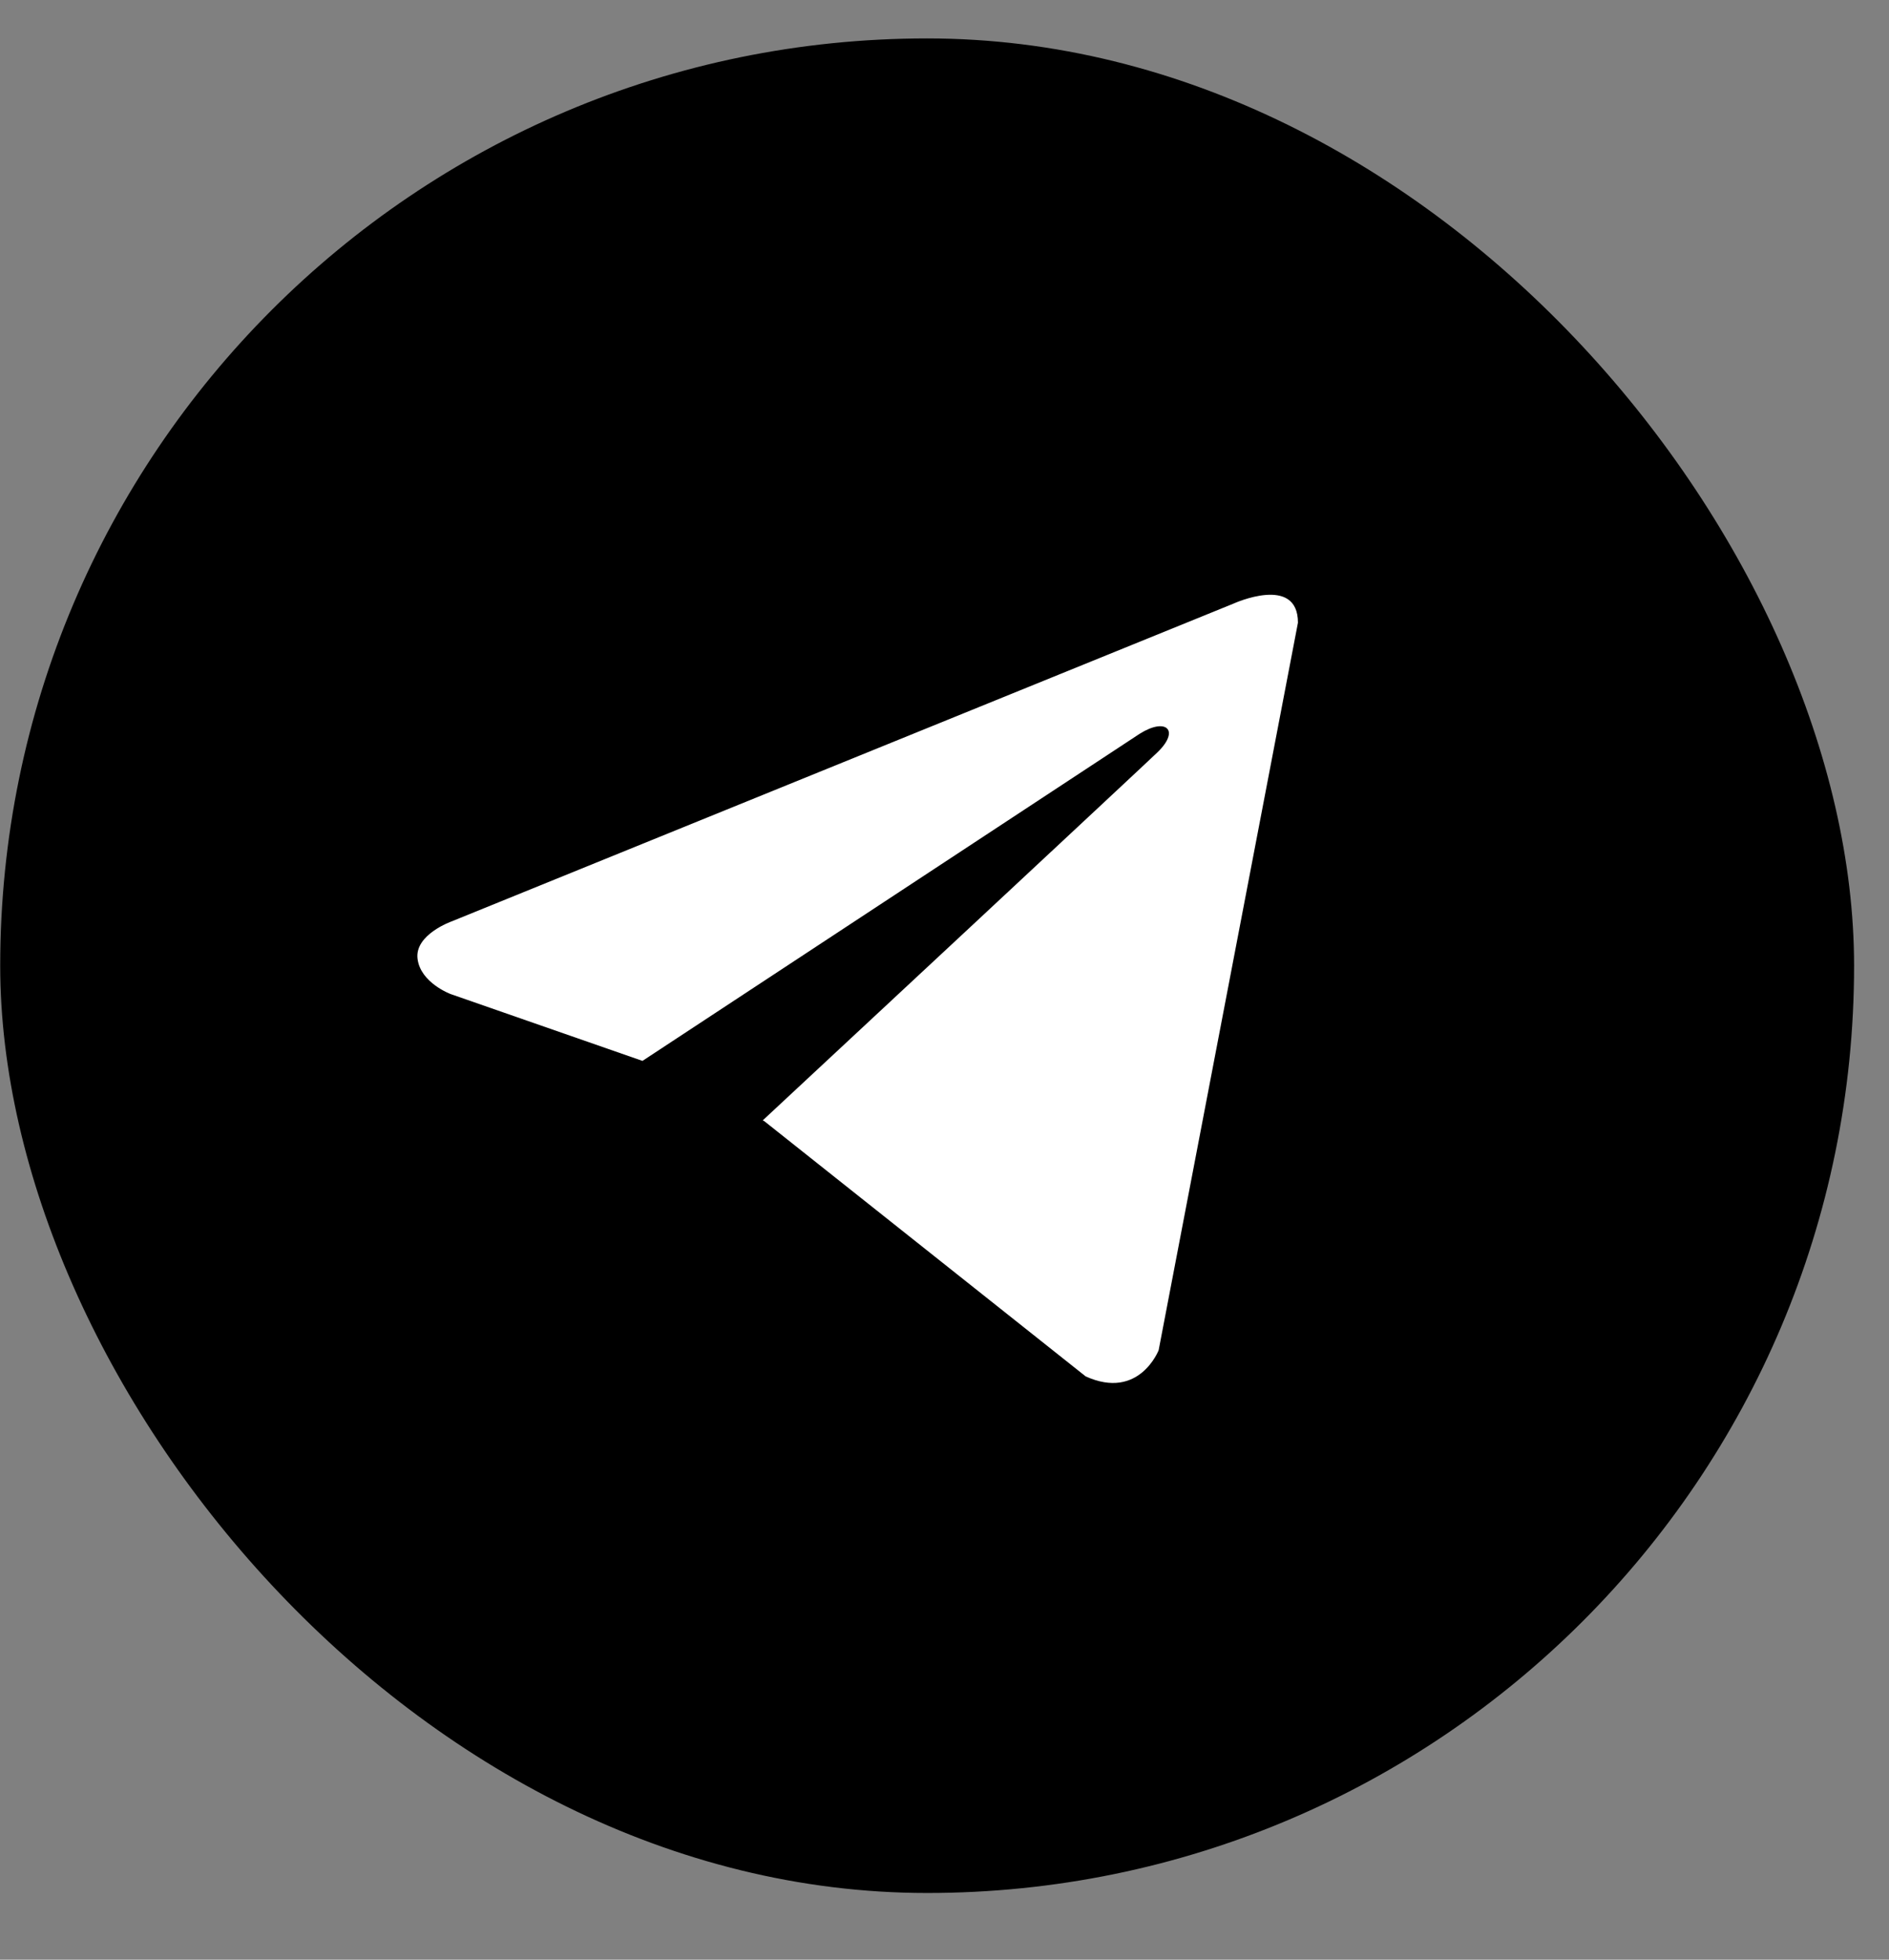
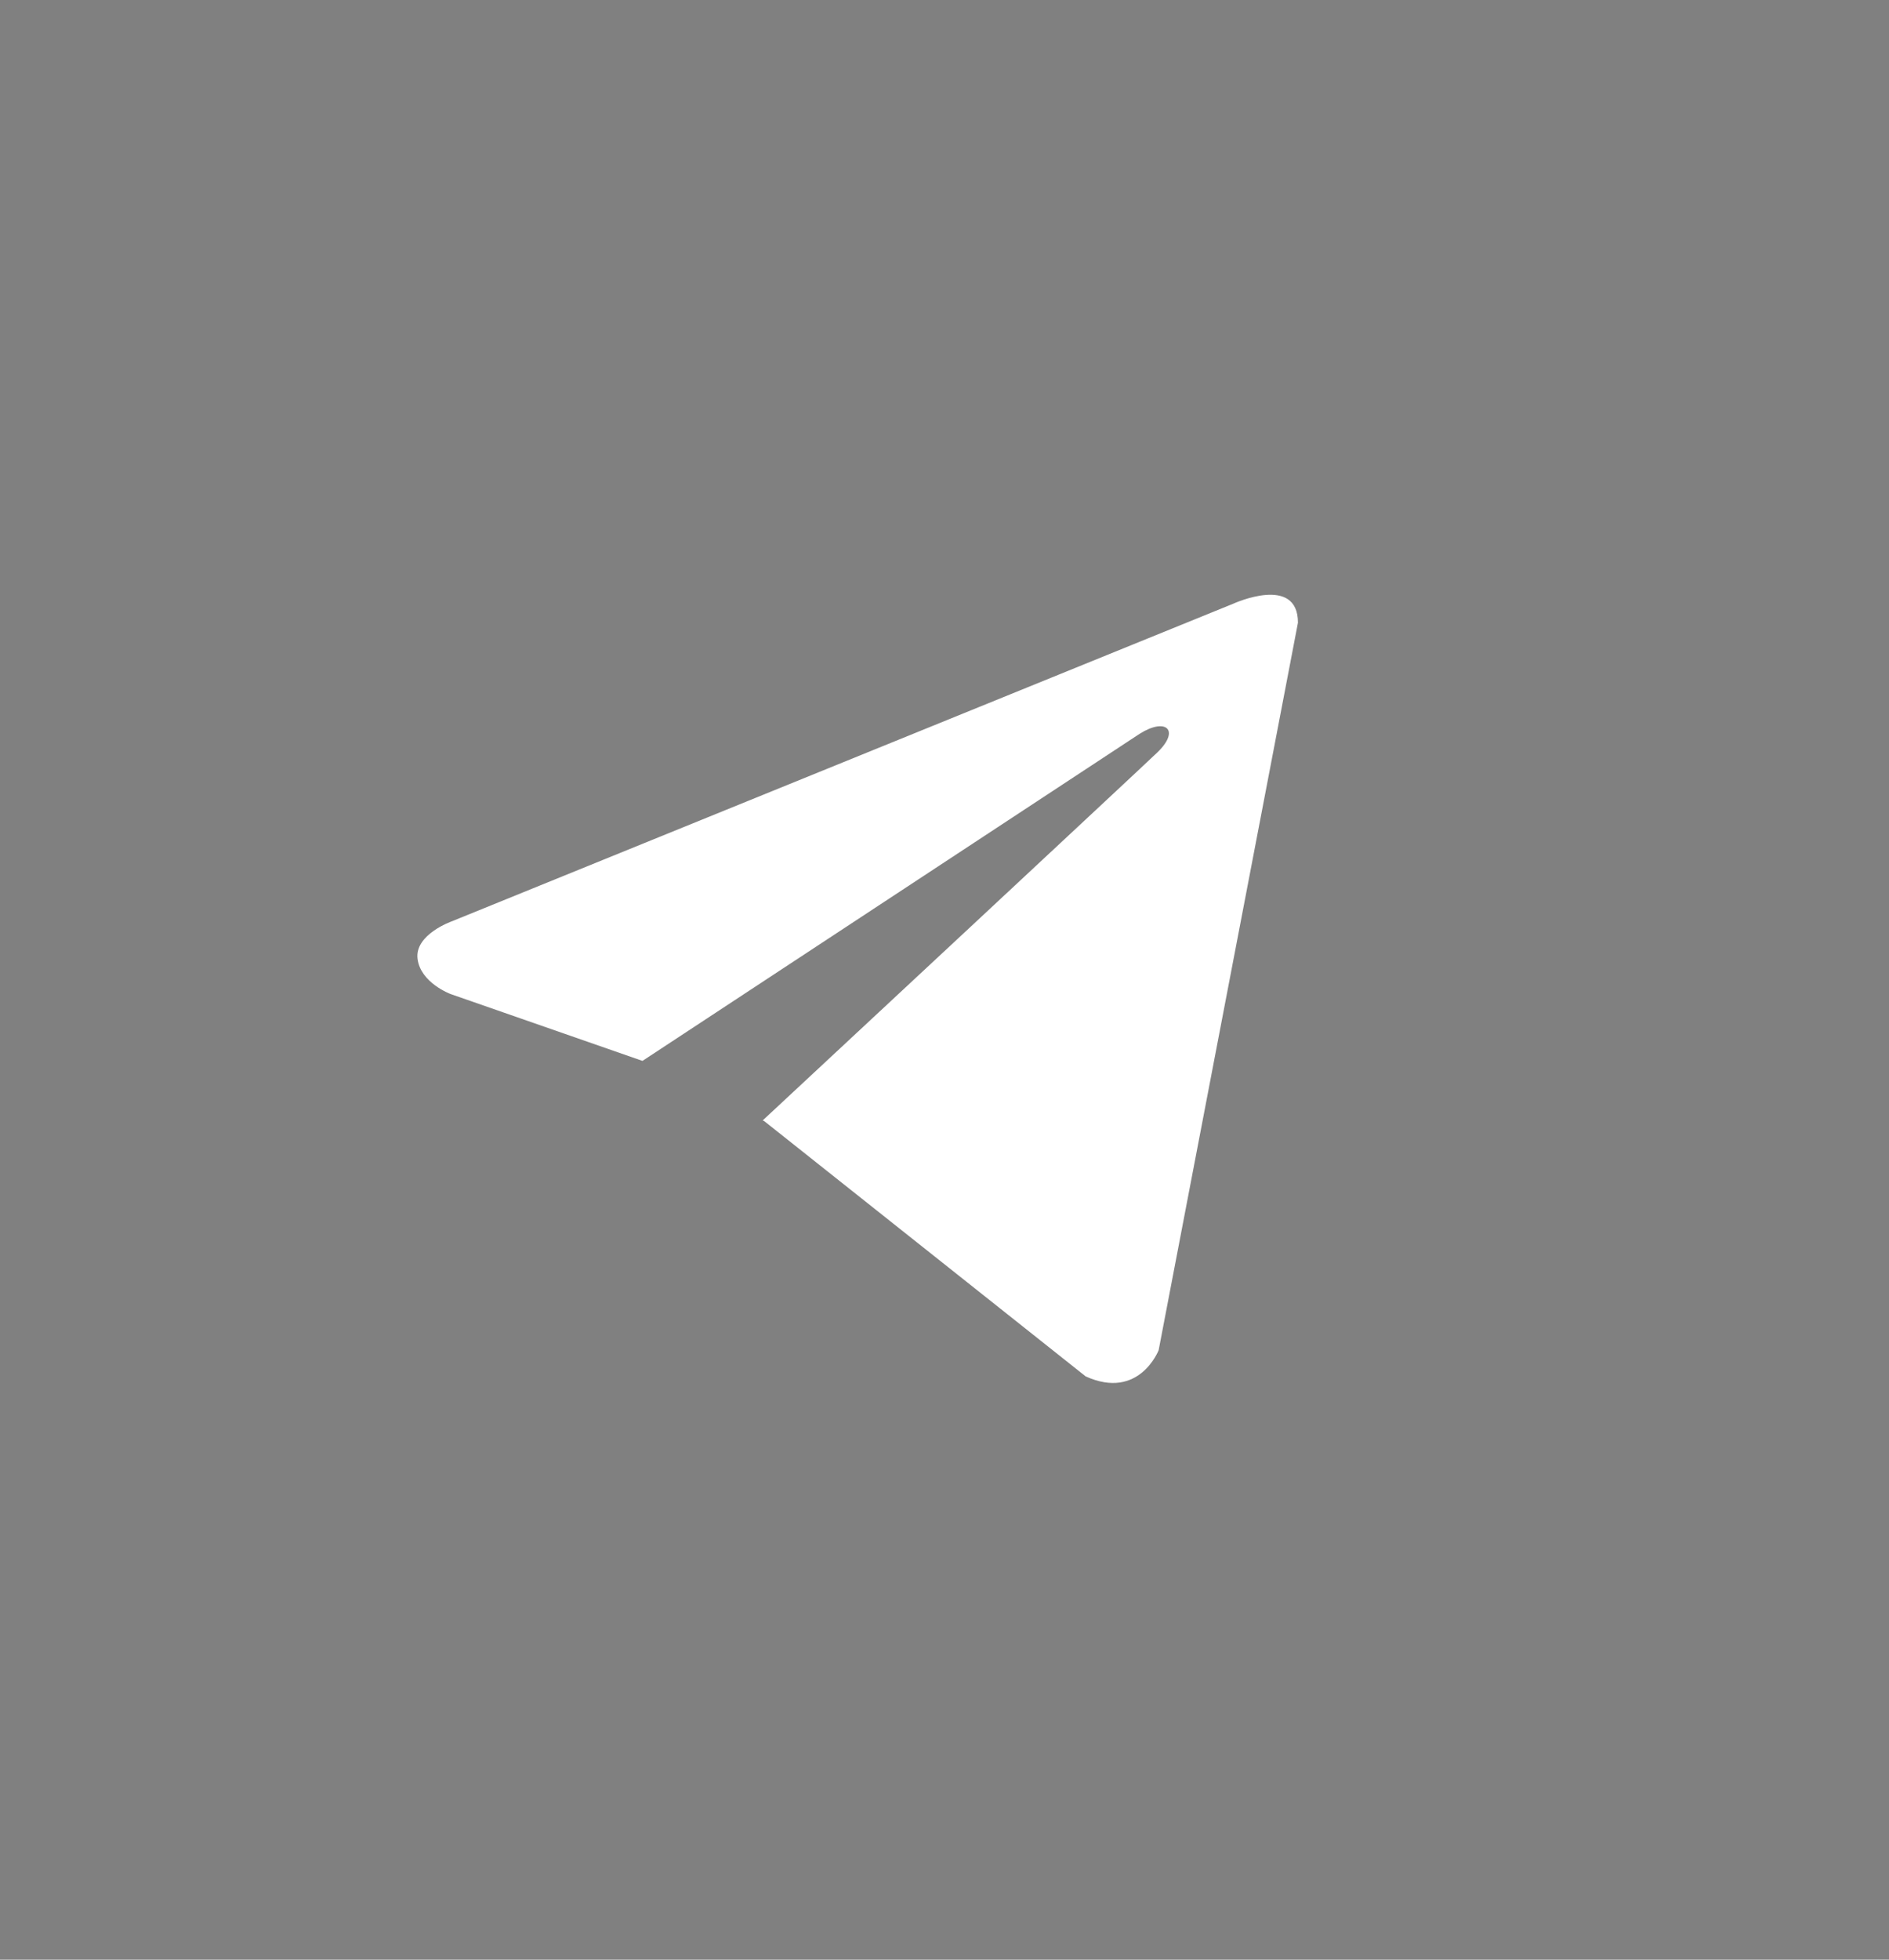
<svg xmlns="http://www.w3.org/2000/svg" width="27" height="28" viewBox="0 0 27 28" fill="none">
  <rect x="0" y="0" width="27" height="28" fill="#808080" stroke="none" />
-   <rect x="0.003" y="0.549" width="26.498" height="26.498" rx="13.249" fill="black" />
  <path d="M18.552 8.897L16.561 19.291C16.561 19.291 16.283 20.012 15.518 19.666L10.924 16.019L10.902 16.008C11.523 15.431 16.335 10.951 16.545 10.748C16.87 10.434 16.668 10.246 16.29 10.484L9.183 15.158L6.441 14.203C6.441 14.203 6.009 14.043 5.968 13.698C5.926 13.352 6.455 13.165 6.455 13.165L17.634 8.623C17.634 8.623 18.552 8.205 18.552 8.897Z" fill="white" />
</svg>